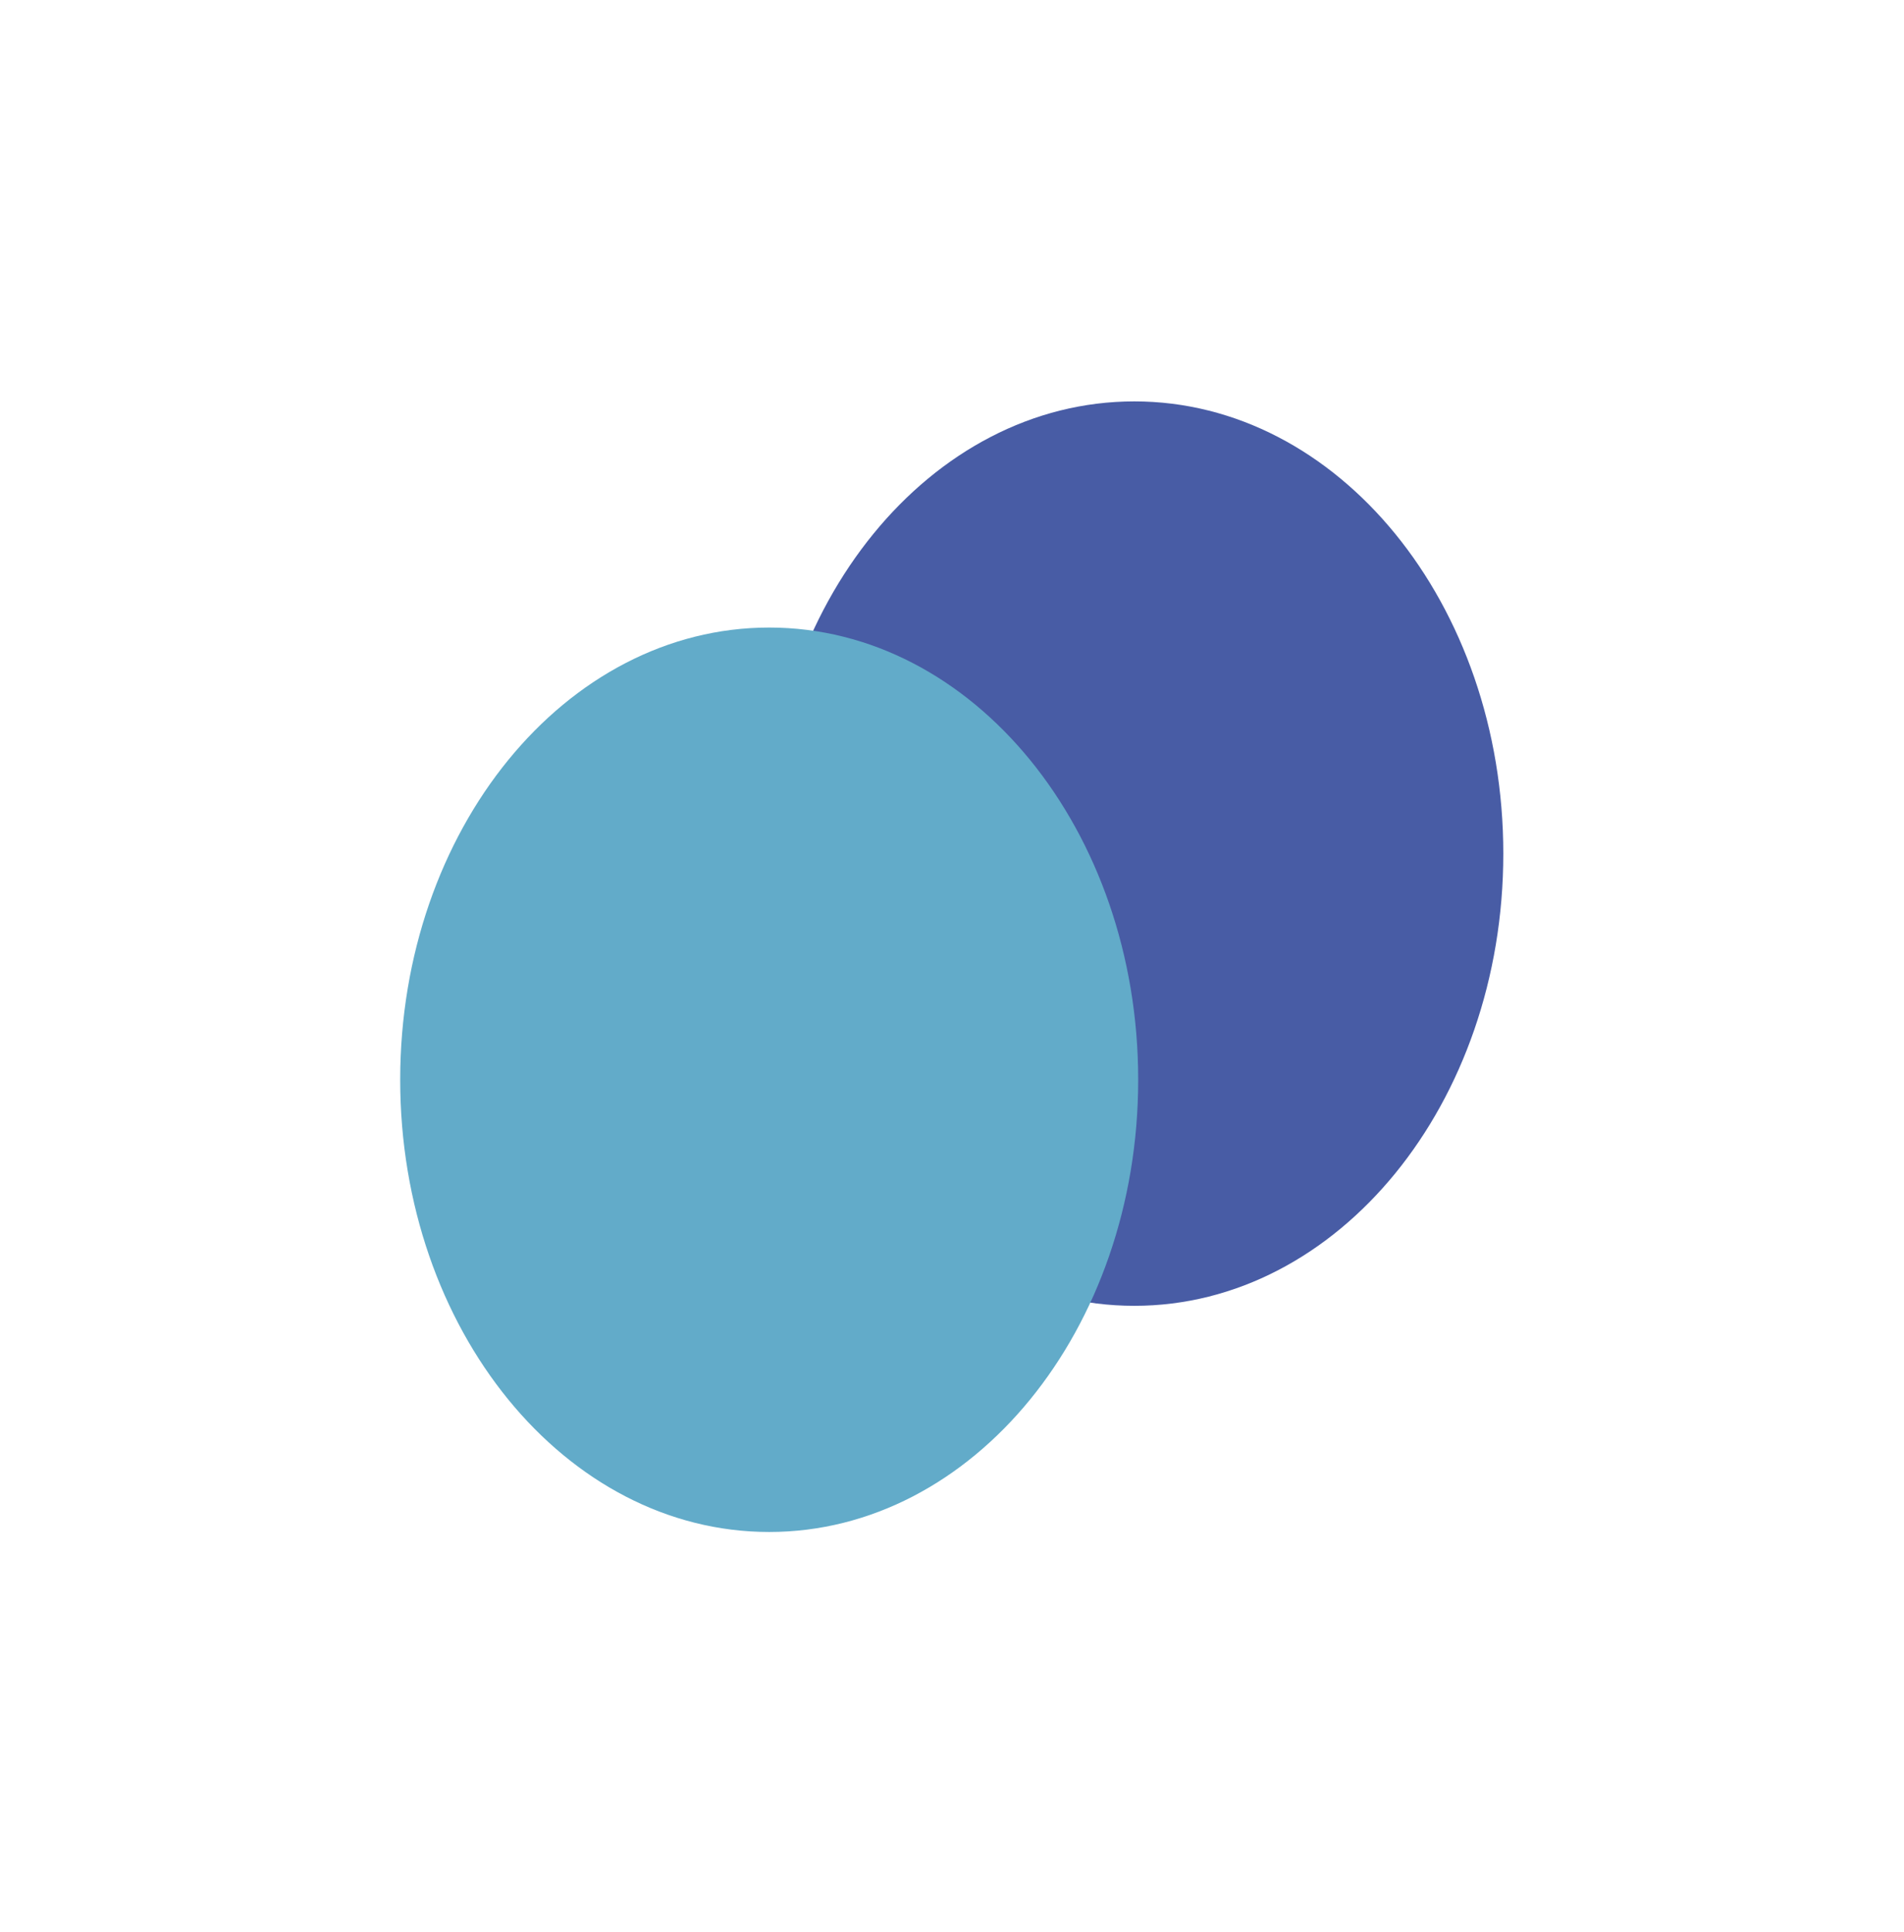
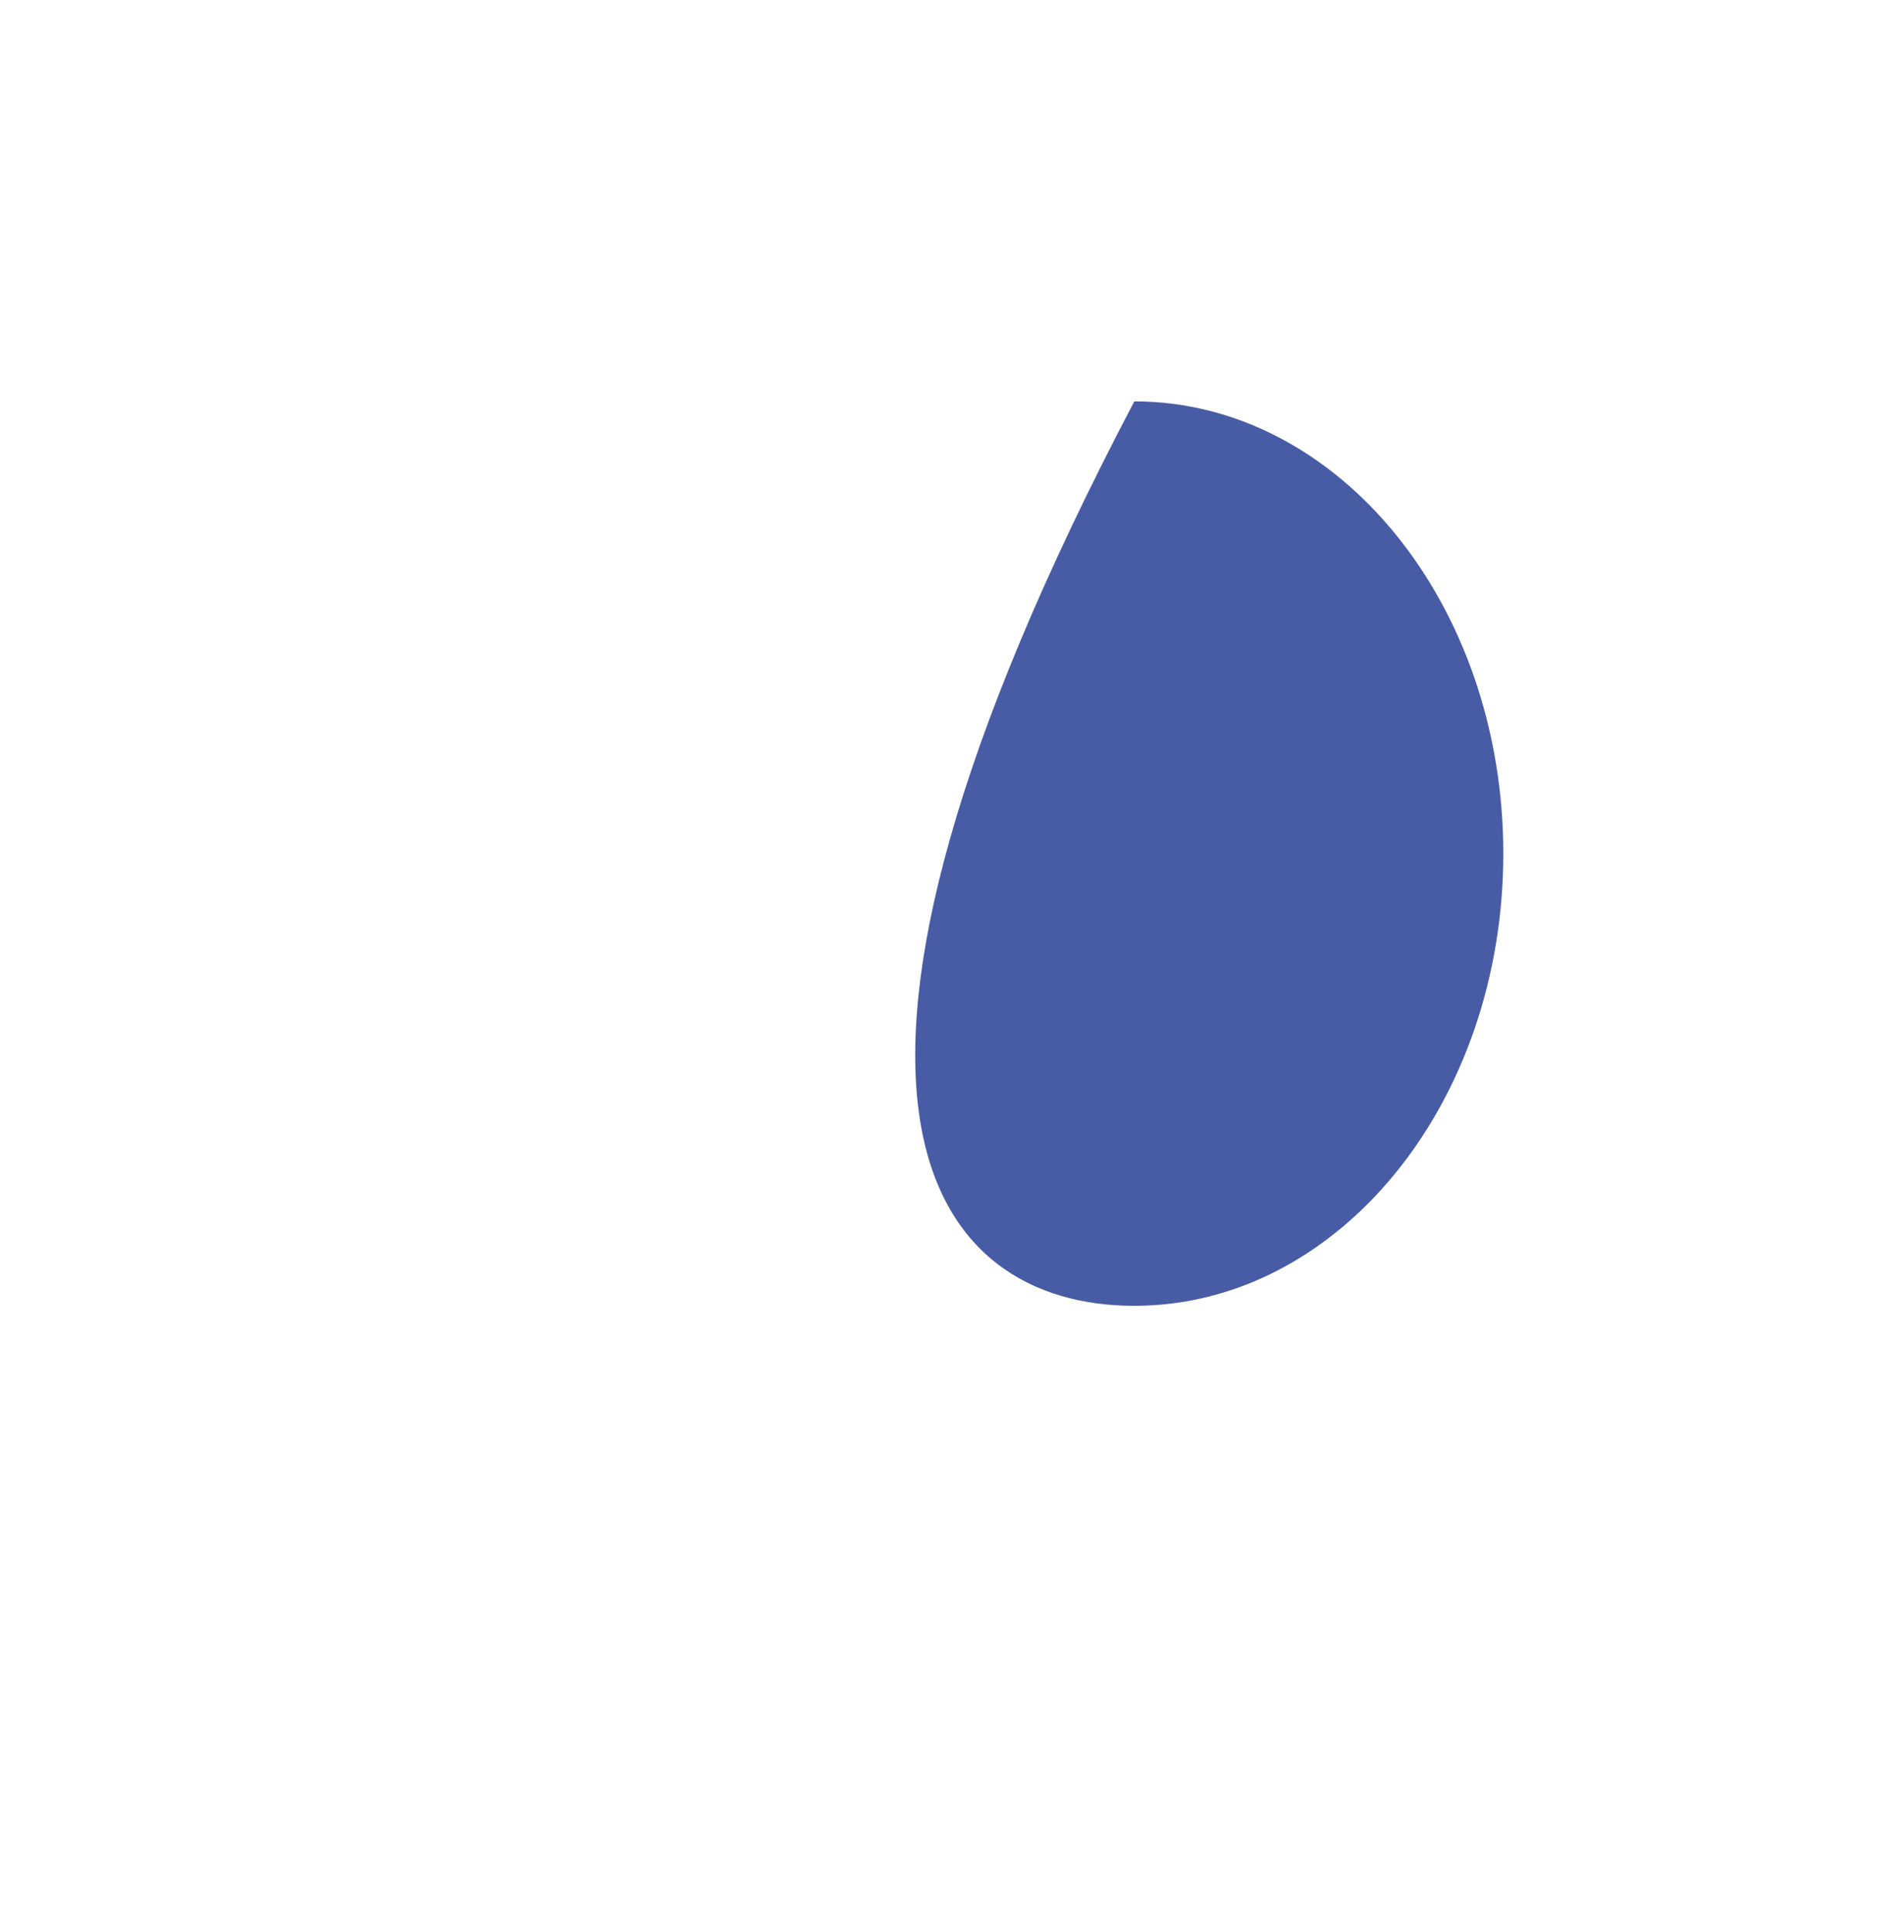
<svg xmlns="http://www.w3.org/2000/svg" width="100%" height="100%" viewBox="0 0 1237 1255" preserveAspectRatio="xMidYMid meet" fill="none">
  <g filter="url(#filter0_f_812_613)">
-     <path d="M736.946 848.119C869.346 848.119 976.678 716.621 976.678 554.409C976.678 392.198 869.346 260.699 736.946 260.699C604.545 260.699 497.213 392.198 497.213 554.409C497.213 716.621 604.545 848.119 736.946 848.119Z" fill="#485CA5" />
-     <path d="M499.733 995.002C632.133 995.002 739.465 863.504 739.465 701.292C739.465 539.081 632.133 407.582 499.733 407.582C367.332 407.582 260 539.081 260 701.292C260 863.504 367.332 995.002 499.733 995.002Z" fill="#62ABC9" />
+     <path d="M736.946 848.119C869.346 848.119 976.678 716.621 976.678 554.409C976.678 392.198 869.346 260.699 736.946 260.699C497.213 716.621 604.545 848.119 736.946 848.119Z" fill="#485CA5" />
  </g>
  <defs>
    <filter id="filter0_f_812_613" x="0" y="0.699" width="1236.68" height="1254.3" filterUnits="userSpaceOnUse" color-interpolation-filters="sRGB">
      <feFlood flood-opacity="0" result="BackgroundImageFix" />
      <feBlend mode="normal" in="SourceGraphic" in2="BackgroundImageFix" result="shape" />
      <feGaussianBlur stdDeviation="130" result="effect1_foregroundBlur_812_613" />
    </filter>
  </defs>
</svg>